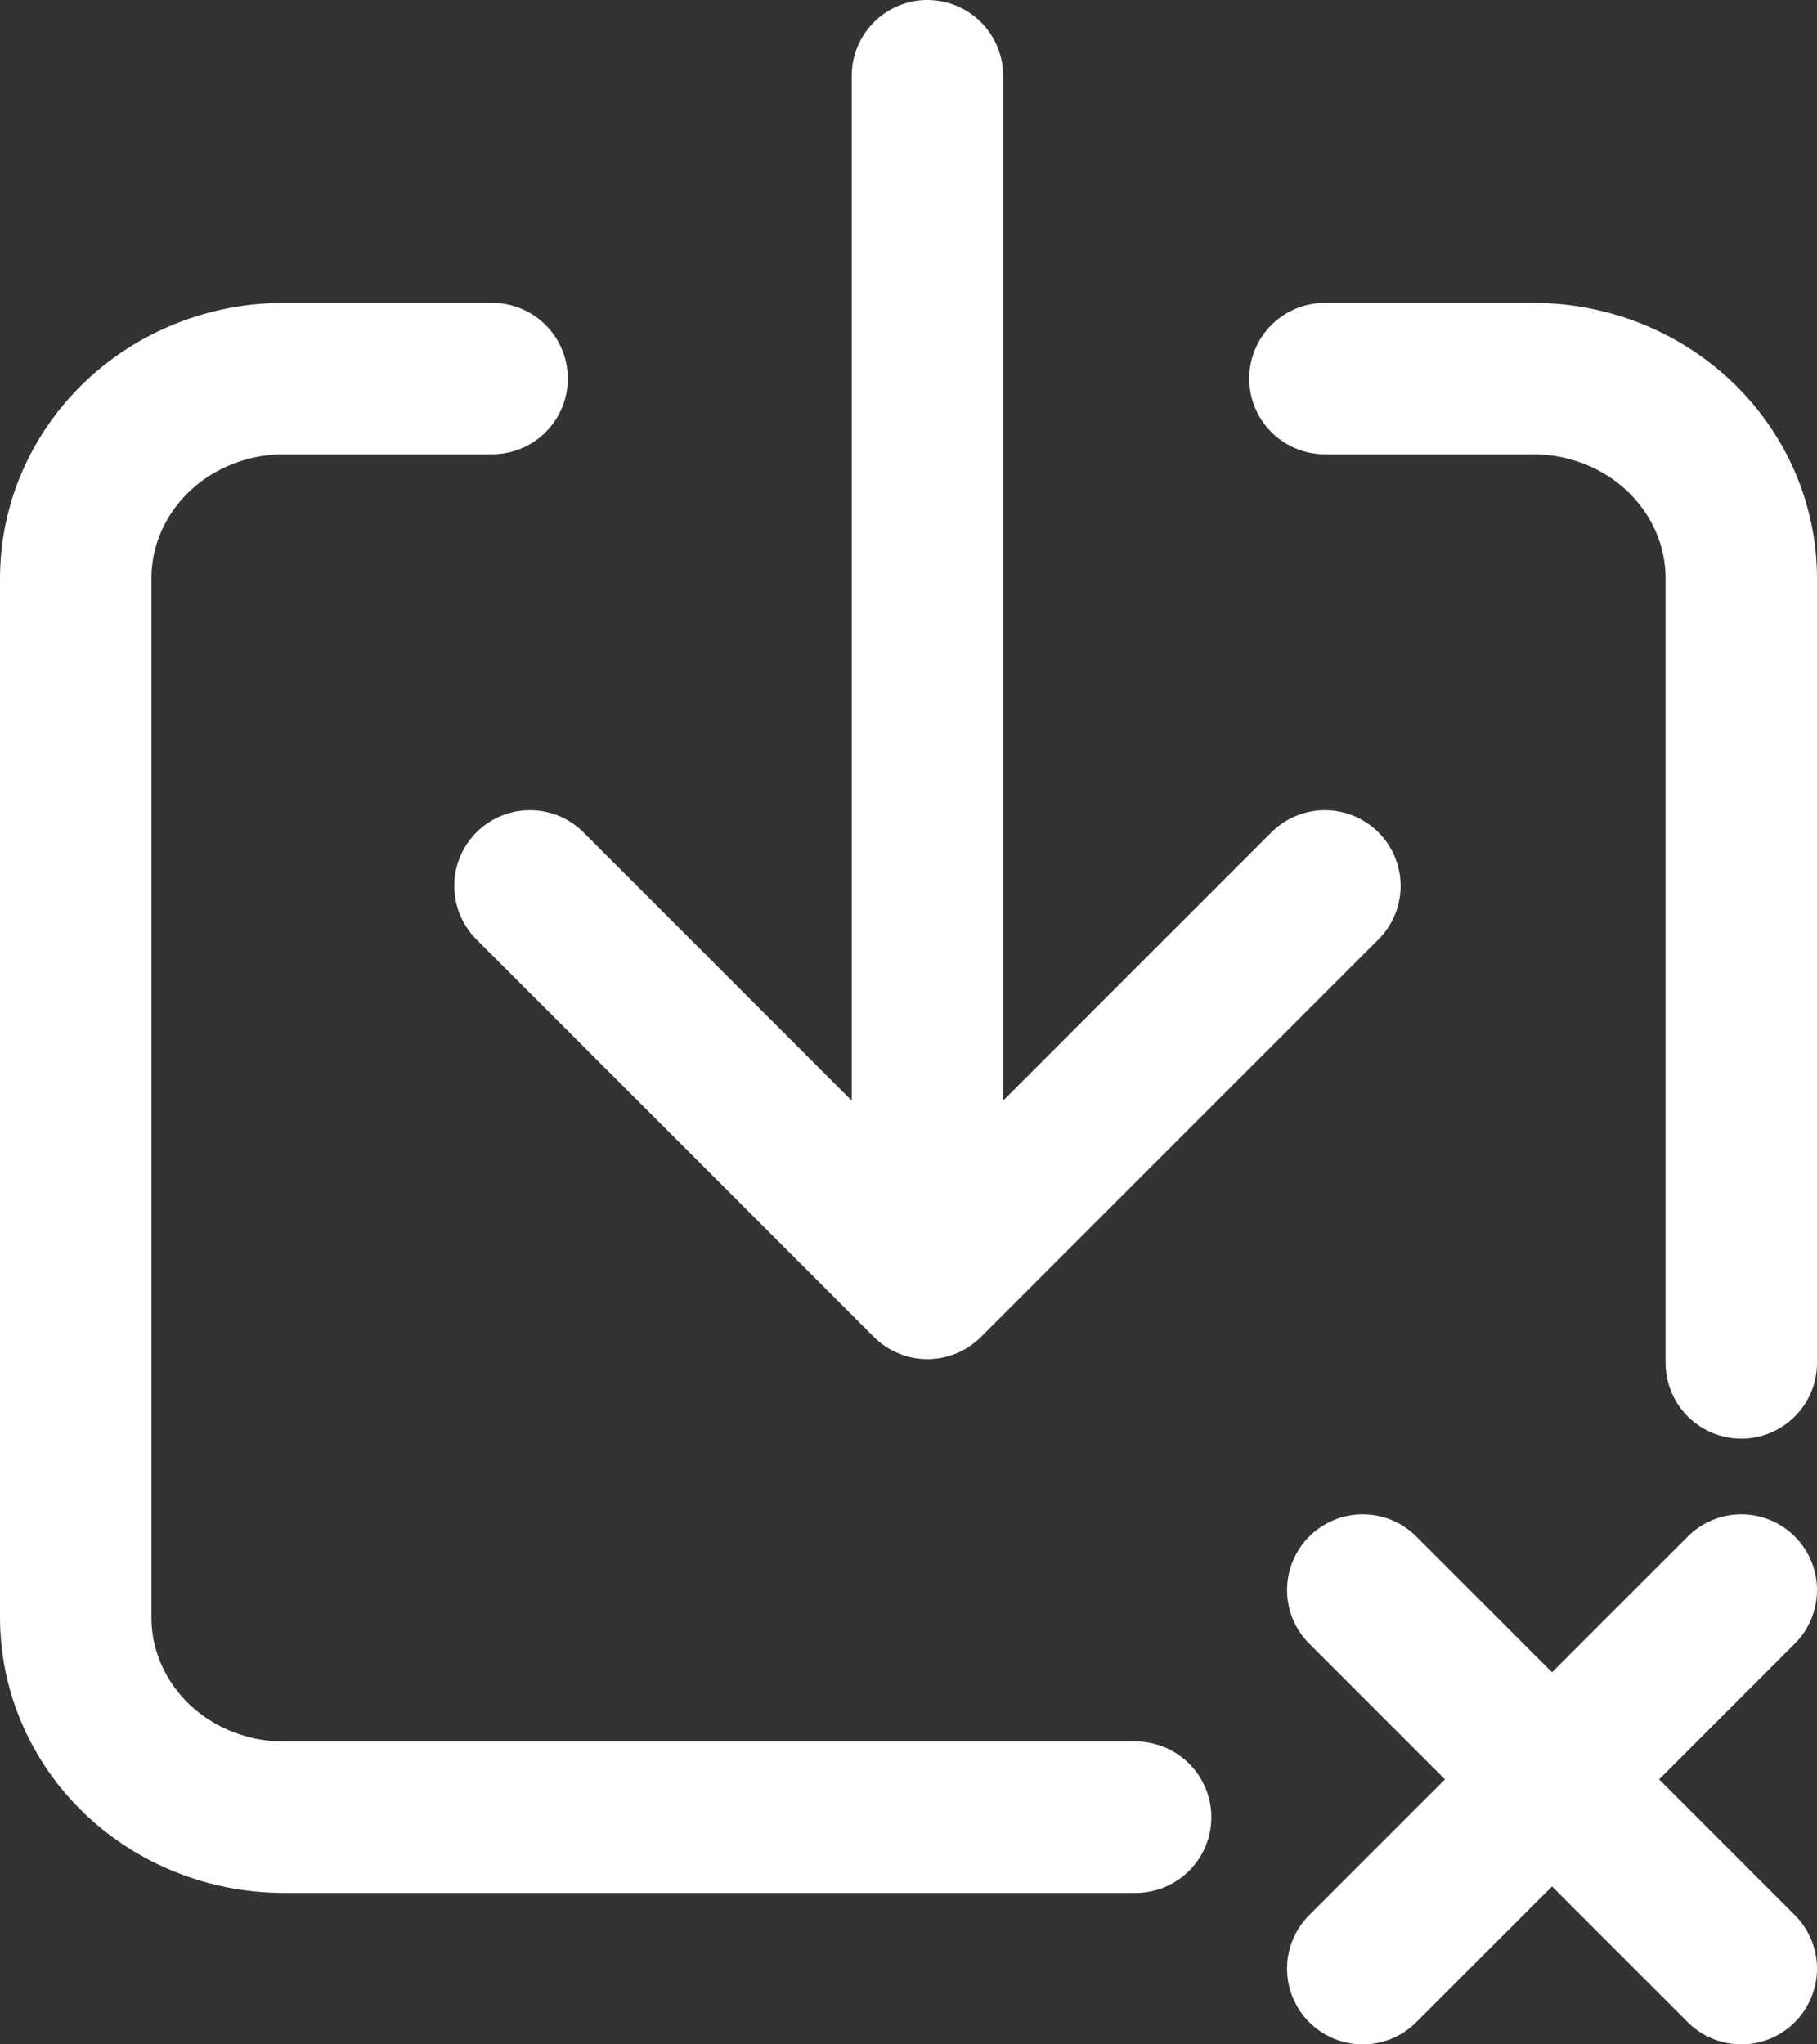
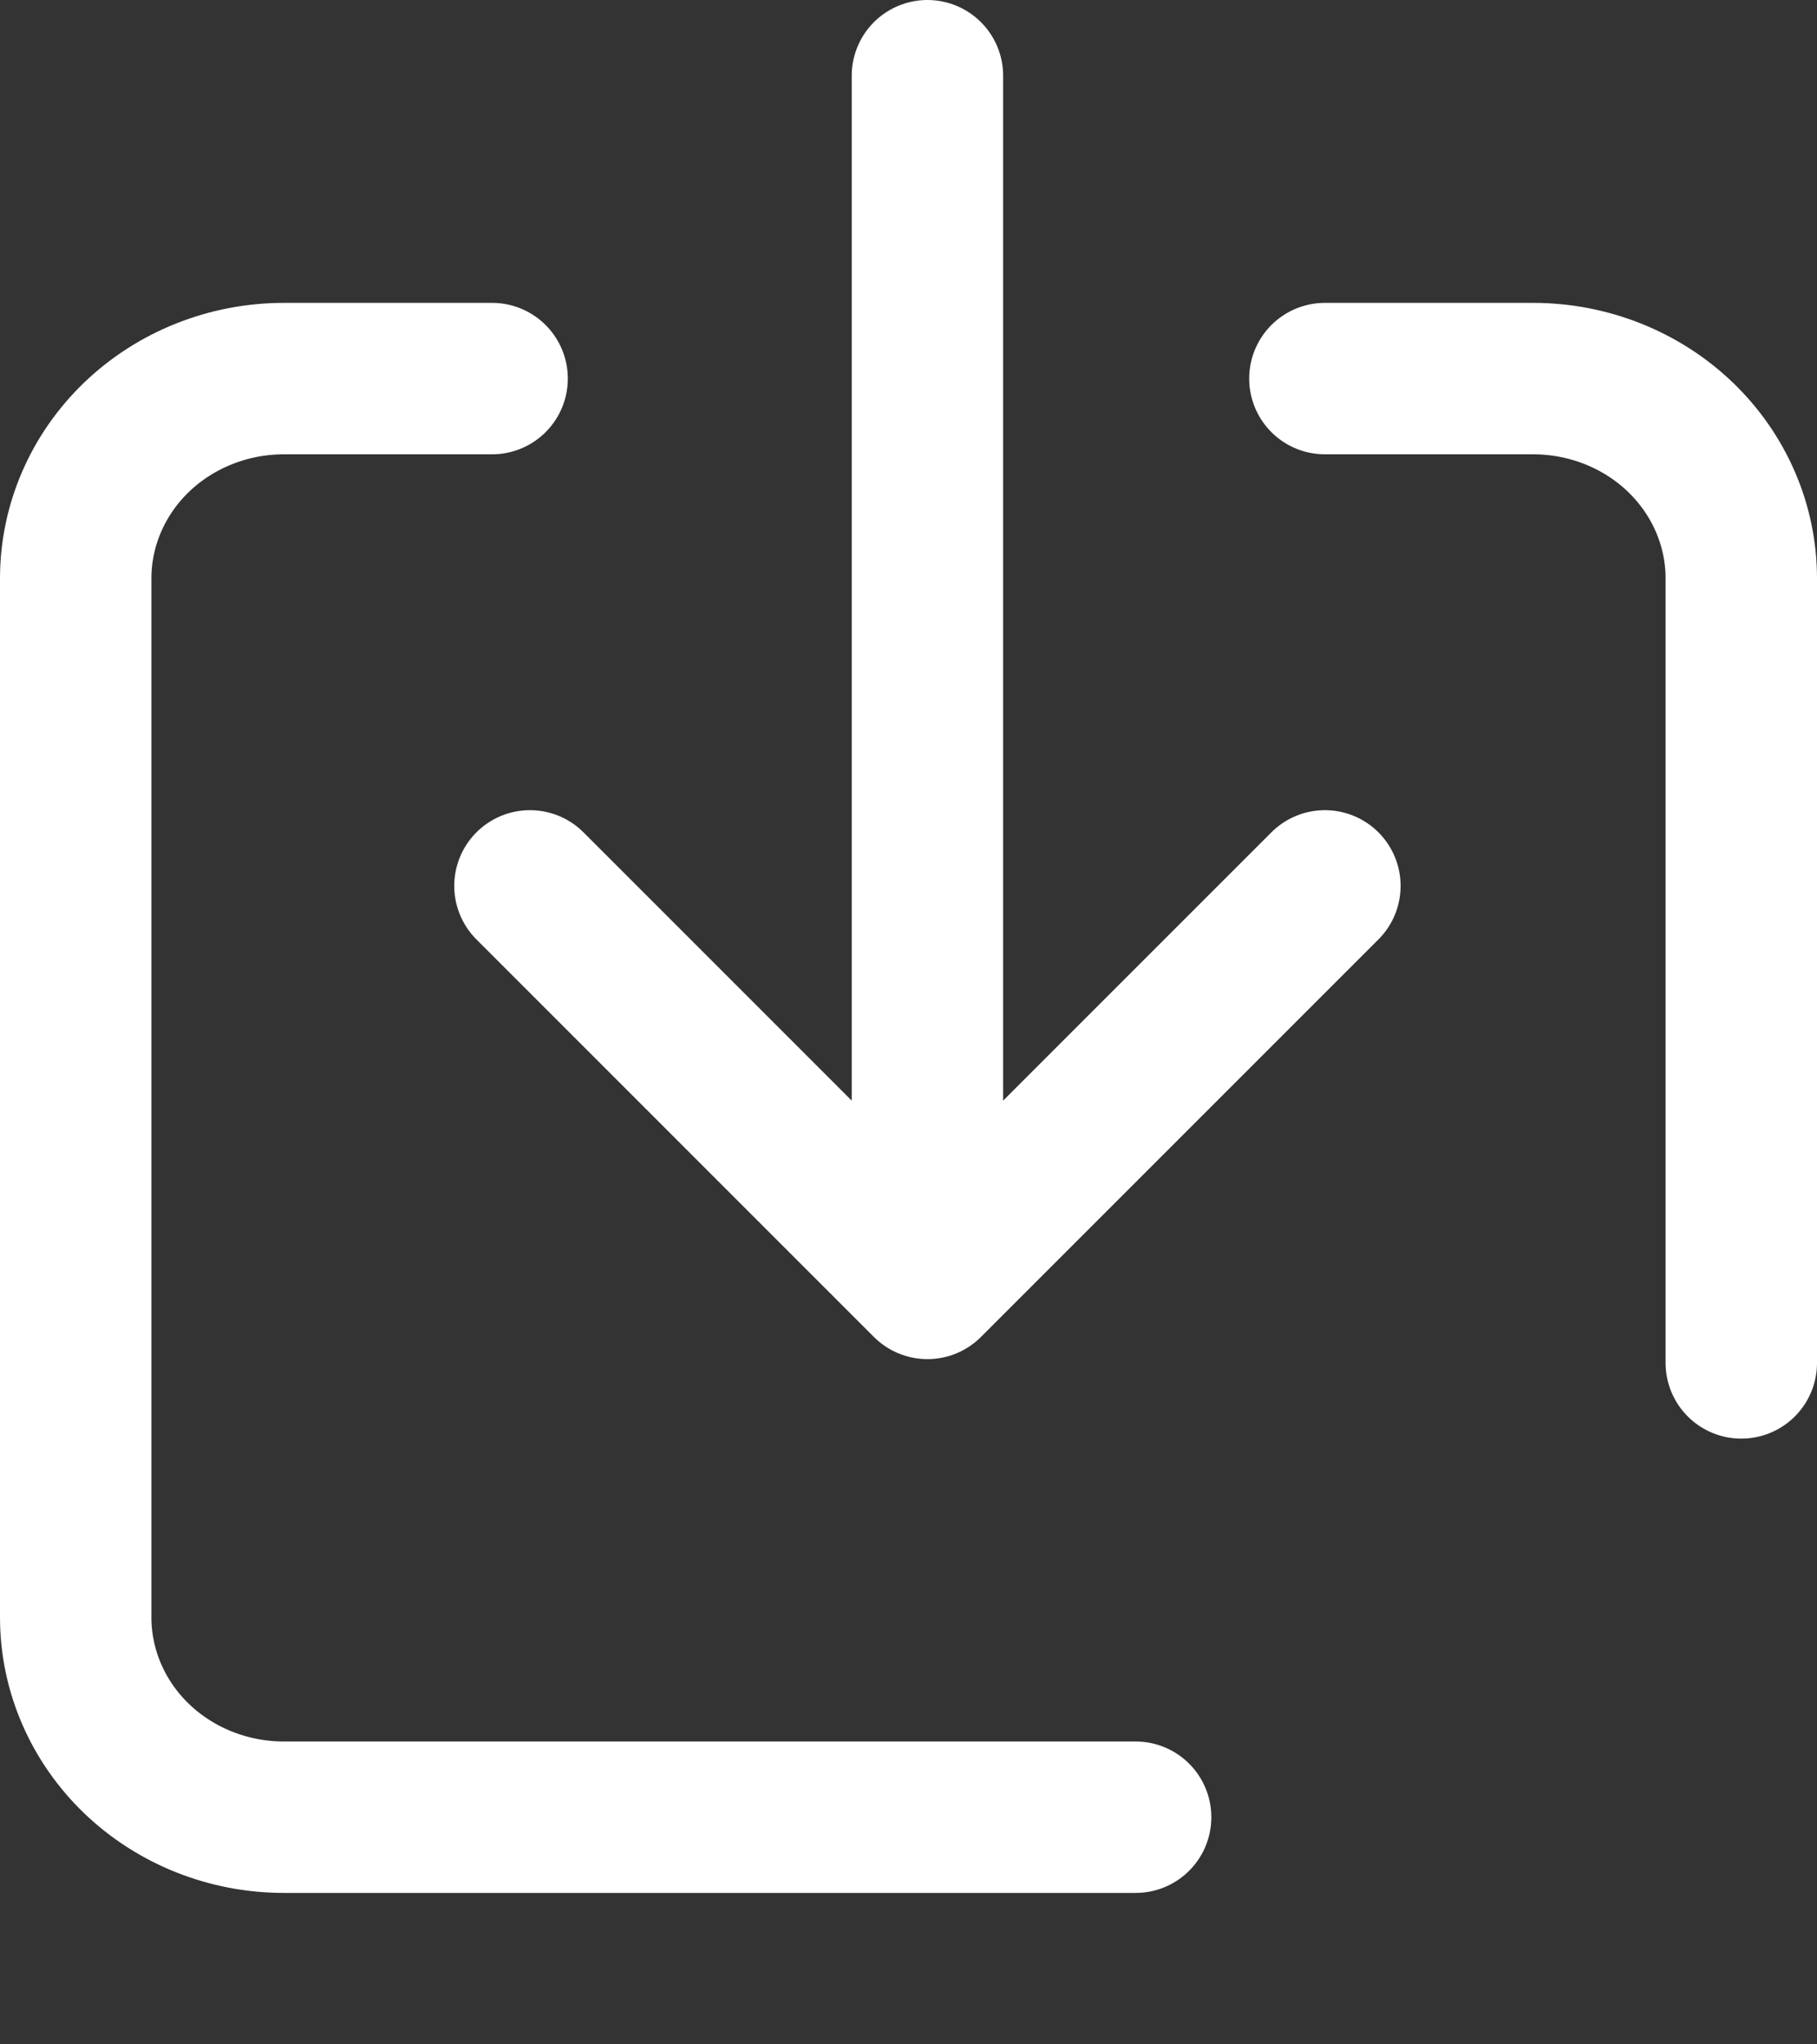
<svg xmlns="http://www.w3.org/2000/svg" width="24" height="27" viewBox="0 0 24 27" fill="none">
  <rect x="0" y="0" width="24" height="27" fill="#333333" stroke="none" />
  <path d="M17.5 5H20.25C20.979 5 21.679 5.278 22.195 5.773C22.71 6.268 23 6.939 23 7.639V18M6.5 5H3.75C3.021 5 2.321 5.278 1.805 5.773C1.29 6.268 1 6.939 1 7.639V21.361C1 22.061 1.29 22.732 1.805 23.227C2.321 23.722 3.021 24 3.75 24H15" stroke="white" stroke-width="2" stroke-linecap="round" stroke-linejoin="round" />
  <path d="M7 11.7L12.25 16.95L17.5 11.7M12.25 1V15.9" stroke="white" stroke-width="2" stroke-linecap="round" stroke-linejoin="round" />
-   <path d="M18 26L23 21M18 21L23 26" stroke="white" stroke-width="2" stroke-linecap="round" />
</svg>